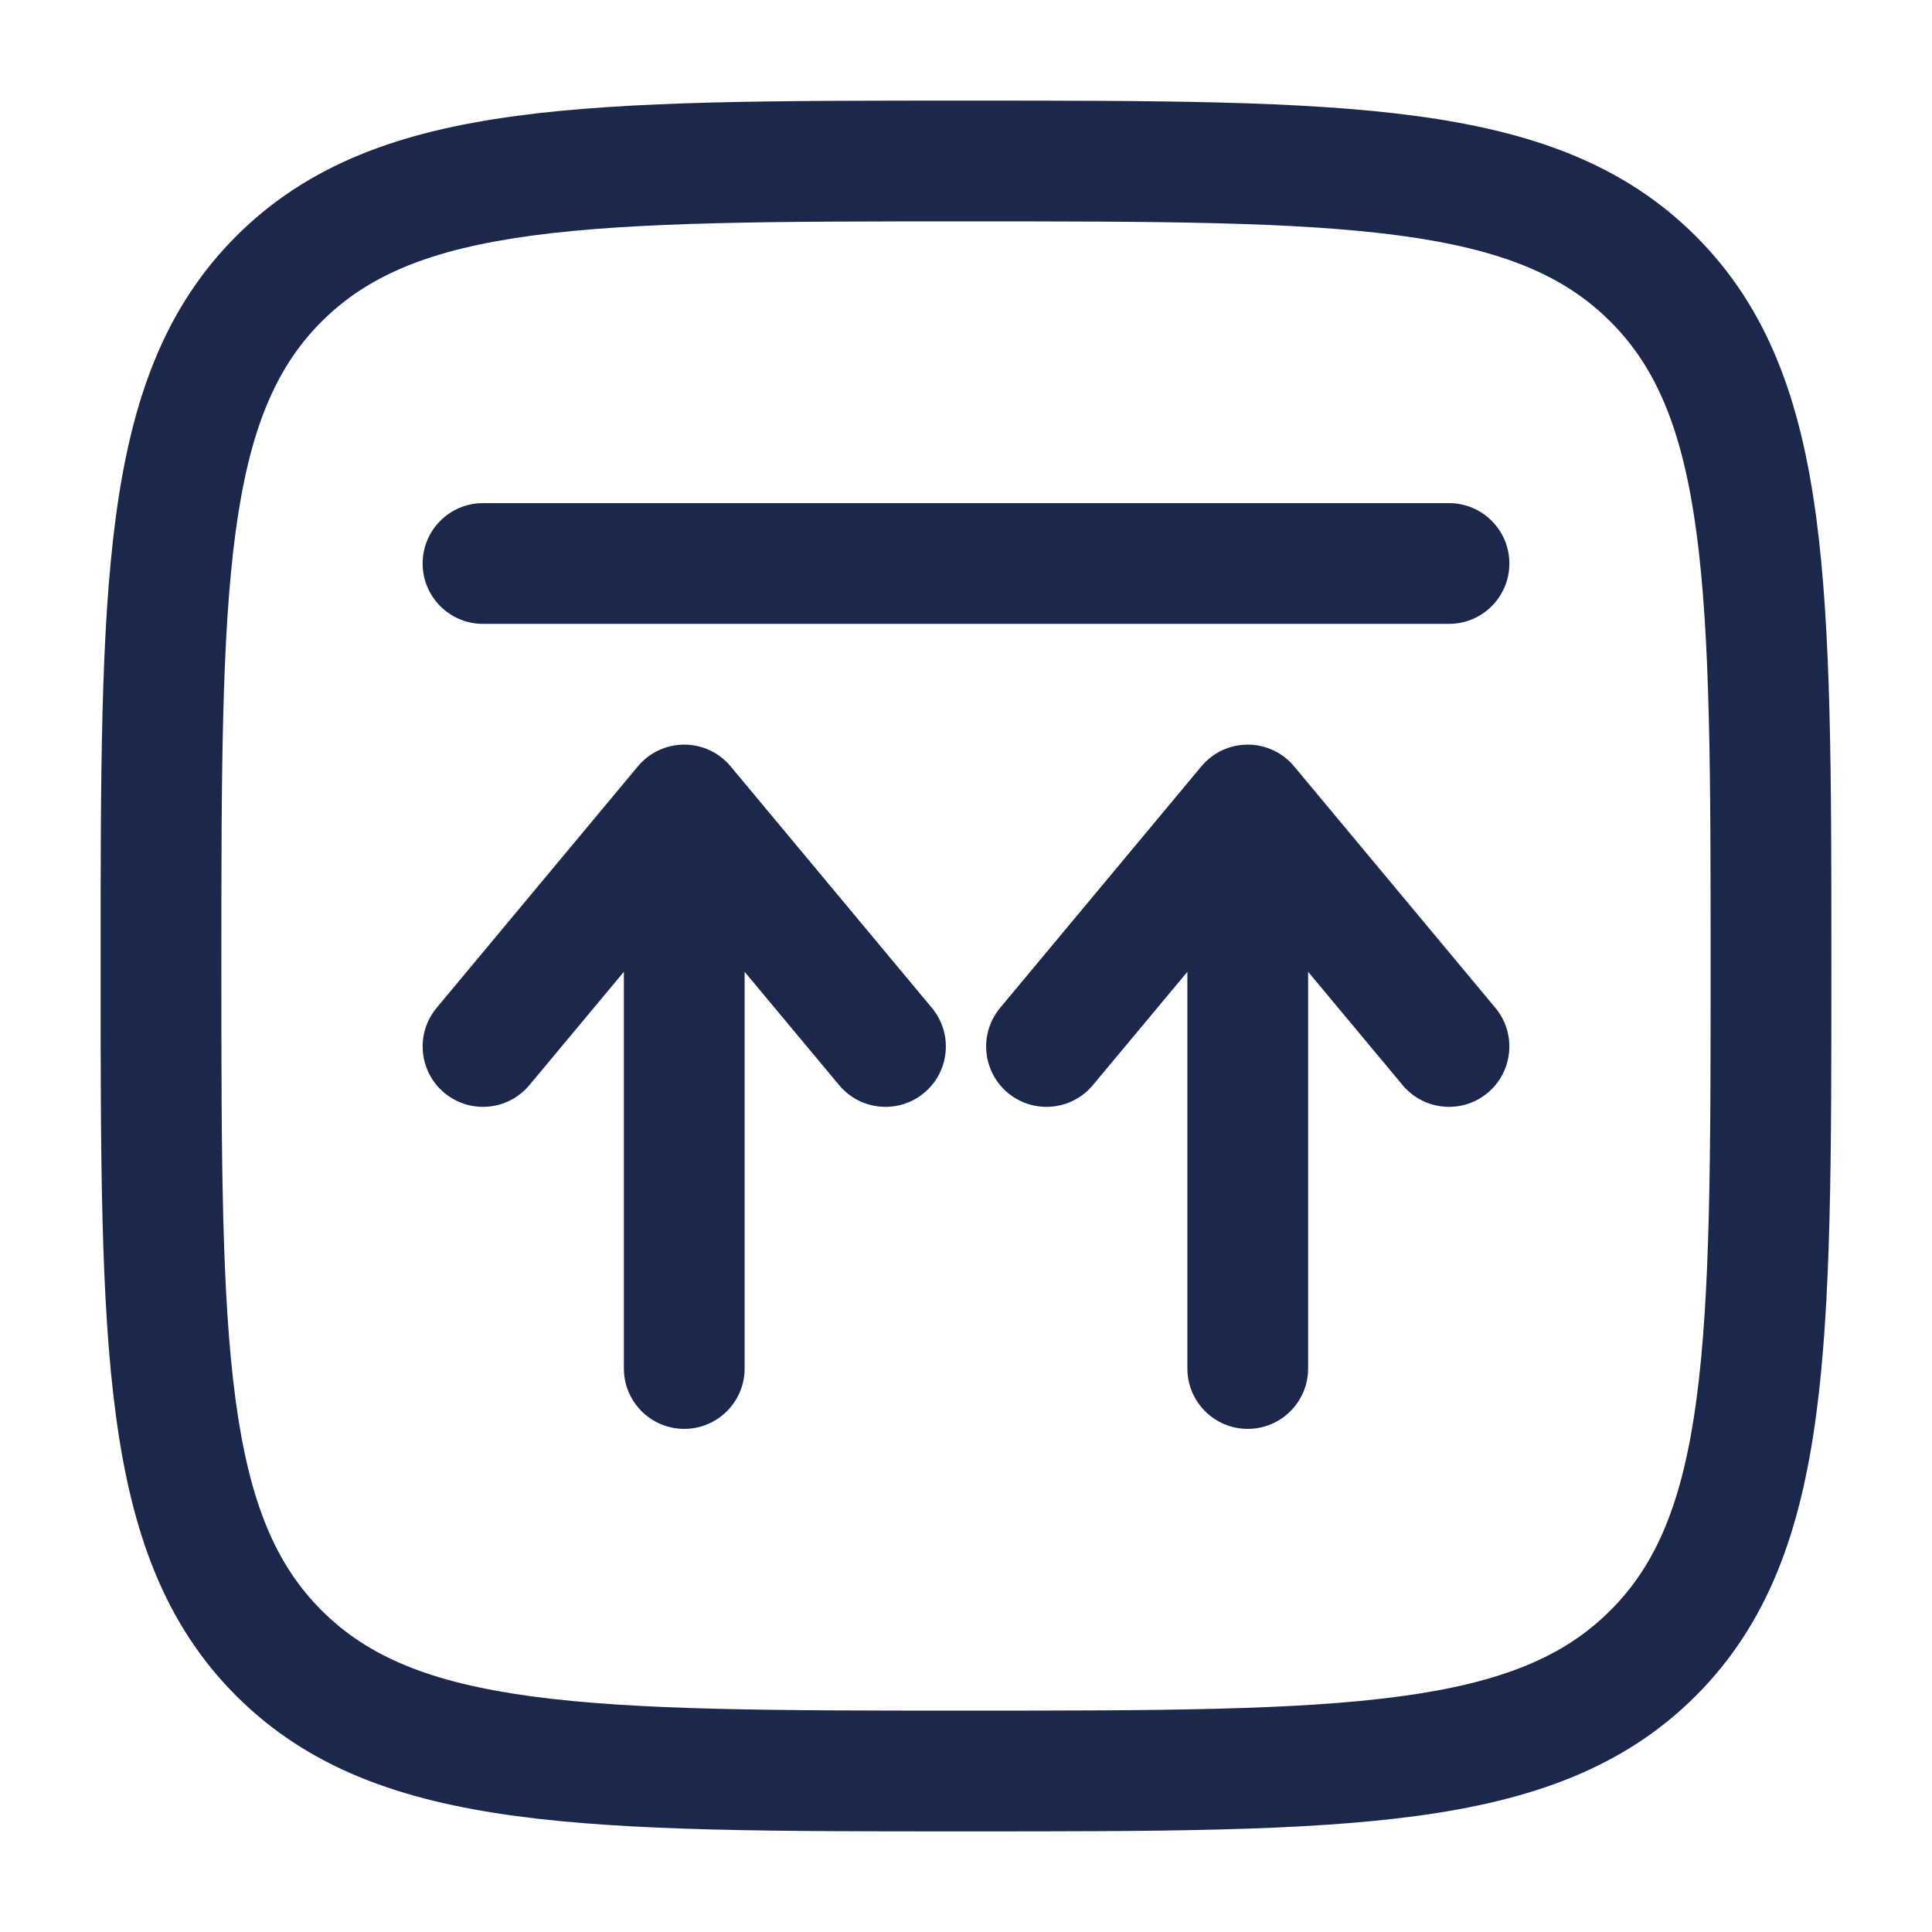
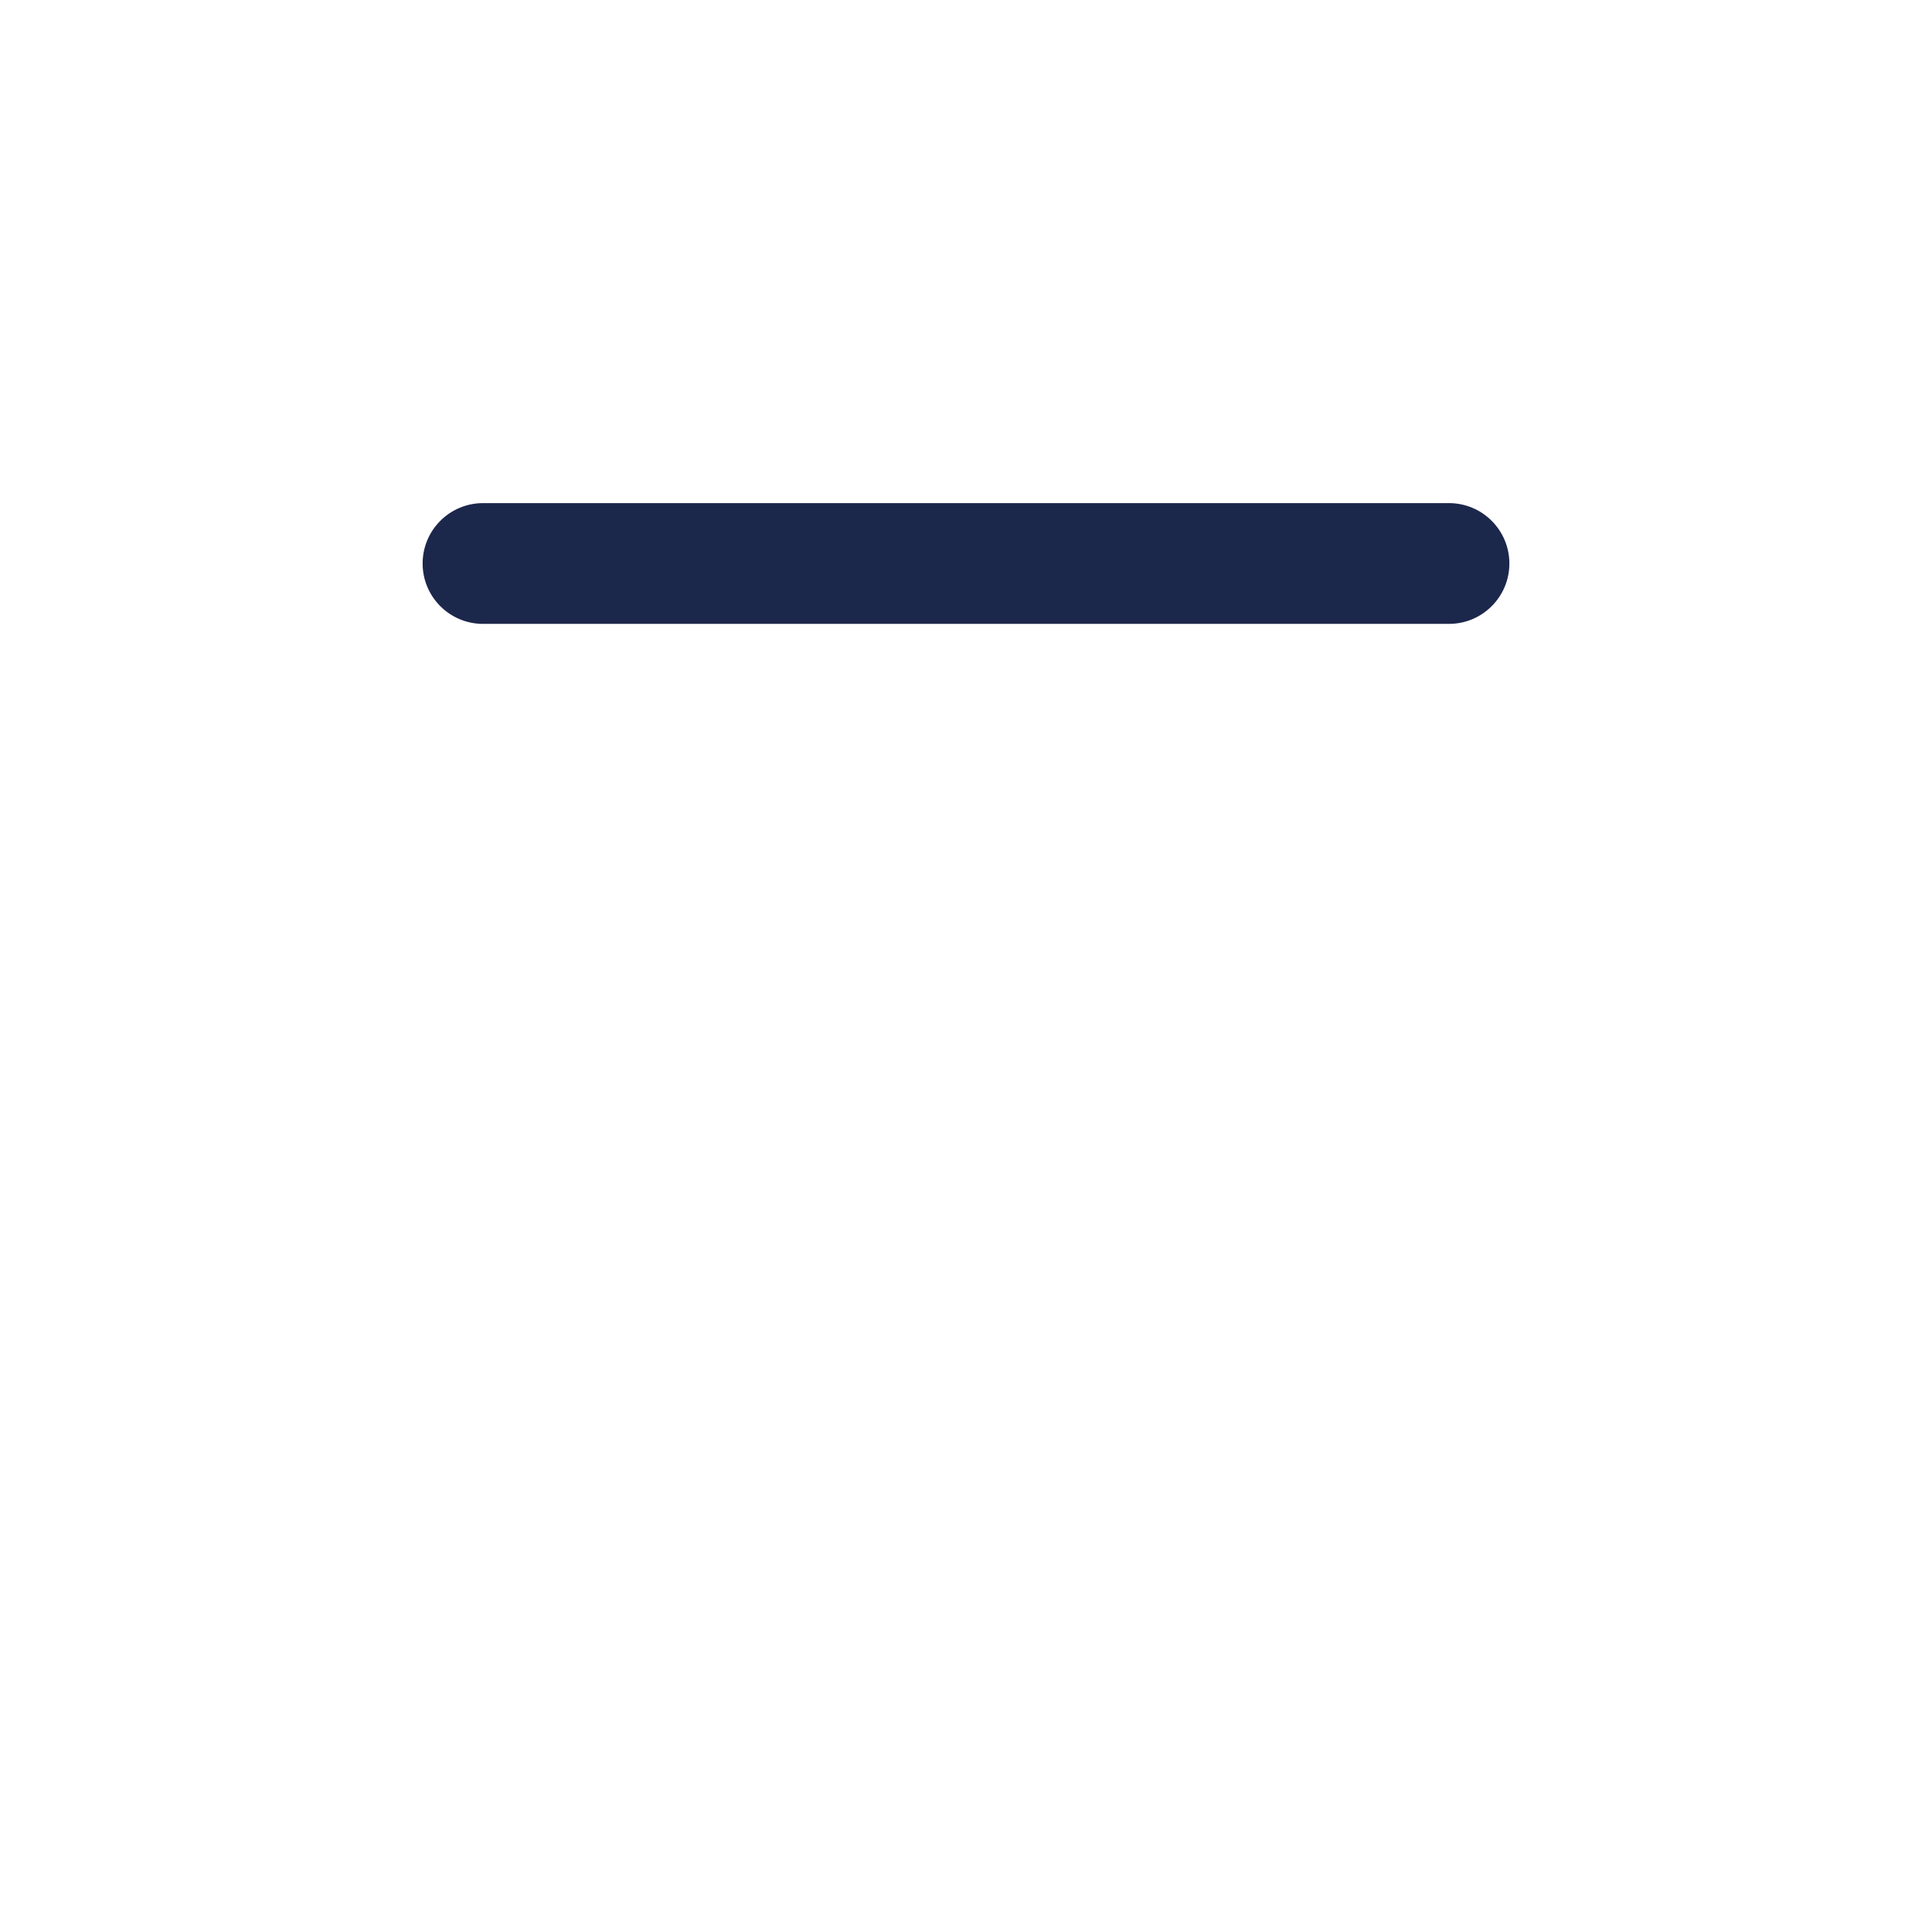
<svg xmlns="http://www.w3.org/2000/svg" width="800px" height="800px" viewBox="0 0 24 24" fill="none">
  <path d="M5.25 7C5.25 7.414 5.586 7.75 6 7.75H18C18.414 7.75 18.75 7.414 18.75 7C18.75 6.586 18.414 6.25 18 6.25H6C5.586 6.25 5.25 6.586 5.25 7Z" fill="#1C274C" />
-   <path d="M9.25 17C9.25 17.414 8.914 17.75 8.5 17.75C8.086 17.75 7.75 17.414 7.75 17V12.072L6.576 13.48C6.311 13.798 5.838 13.841 5.52 13.576C5.202 13.311 5.159 12.838 5.424 12.52L7.924 9.52C8.066 9.349 8.277 9.25 8.5 9.25C8.723 9.25 8.934 9.349 9.076 9.52L11.576 12.52C11.841 12.838 11.798 13.311 11.48 13.576C11.162 13.841 10.689 13.798 10.424 13.48L9.25 12.072V17Z" fill="#1C274C" />
-   <path d="M16.25 17C16.25 17.414 15.914 17.75 15.5 17.75C15.086 17.75 14.75 17.414 14.75 17V12.072L13.576 13.48C13.311 13.798 12.838 13.841 12.52 13.576C12.202 13.311 12.159 12.838 12.424 12.52L14.924 9.52C15.066 9.349 15.277 9.25 15.5 9.25C15.723 9.25 15.934 9.349 16.076 9.52L18.576 12.52C18.841 12.838 18.798 13.311 18.48 13.576C18.162 13.841 17.689 13.798 17.424 13.48L16.25 12.072V17Z" fill="#1C274C" />
-   <path fill-rule="evenodd" clip-rule="evenodd" d="M11.943 1.25C9.634 1.25 7.825 1.25 6.414 1.44C4.969 1.634 3.829 2.039 2.934 2.934C2.039 3.829 1.634 4.969 1.44 6.414C1.25 7.825 1.25 9.634 1.25 11.943V12.057C1.25 14.366 1.25 16.175 1.44 17.586C1.634 19.031 2.039 20.171 2.934 21.066C3.829 21.961 4.969 22.366 6.414 22.56C7.825 22.75 9.634 22.75 11.943 22.75H12.057C14.366 22.75 16.175 22.75 17.586 22.56C19.031 22.366 20.171 21.961 21.066 21.066C21.961 20.171 22.366 19.031 22.56 17.586C22.75 16.175 22.75 14.366 22.75 12.057V11.943C22.75 9.634 22.75 7.825 22.56 6.414C22.366 4.969 21.961 3.829 21.066 2.934C20.171 2.039 19.031 1.634 17.586 1.44C16.175 1.25 14.366 1.25 12.057 1.25H11.943ZM3.995 3.995C4.564 3.425 5.335 3.098 6.614 2.926C7.914 2.752 9.622 2.75 12 2.75C14.378 2.75 16.086 2.752 17.386 2.926C18.665 3.098 19.436 3.425 20.005 3.995C20.575 4.564 20.902 5.335 21.074 6.614C21.248 7.914 21.25 9.622 21.25 12C21.25 14.378 21.248 16.086 21.074 17.386C20.902 18.665 20.575 19.436 20.005 20.005C19.436 20.575 18.665 20.902 17.386 21.074C16.086 21.248 14.378 21.25 12 21.25C9.622 21.25 7.914 21.248 6.614 21.074C5.335 20.902 4.564 20.575 3.995 20.005C3.425 19.436 3.098 18.665 2.926 17.386C2.752 16.086 2.75 14.378 2.75 12C2.75 9.622 2.752 7.914 2.926 6.614C3.098 5.335 3.425 4.564 3.995 3.995Z" fill="#1C274C" />
</svg>